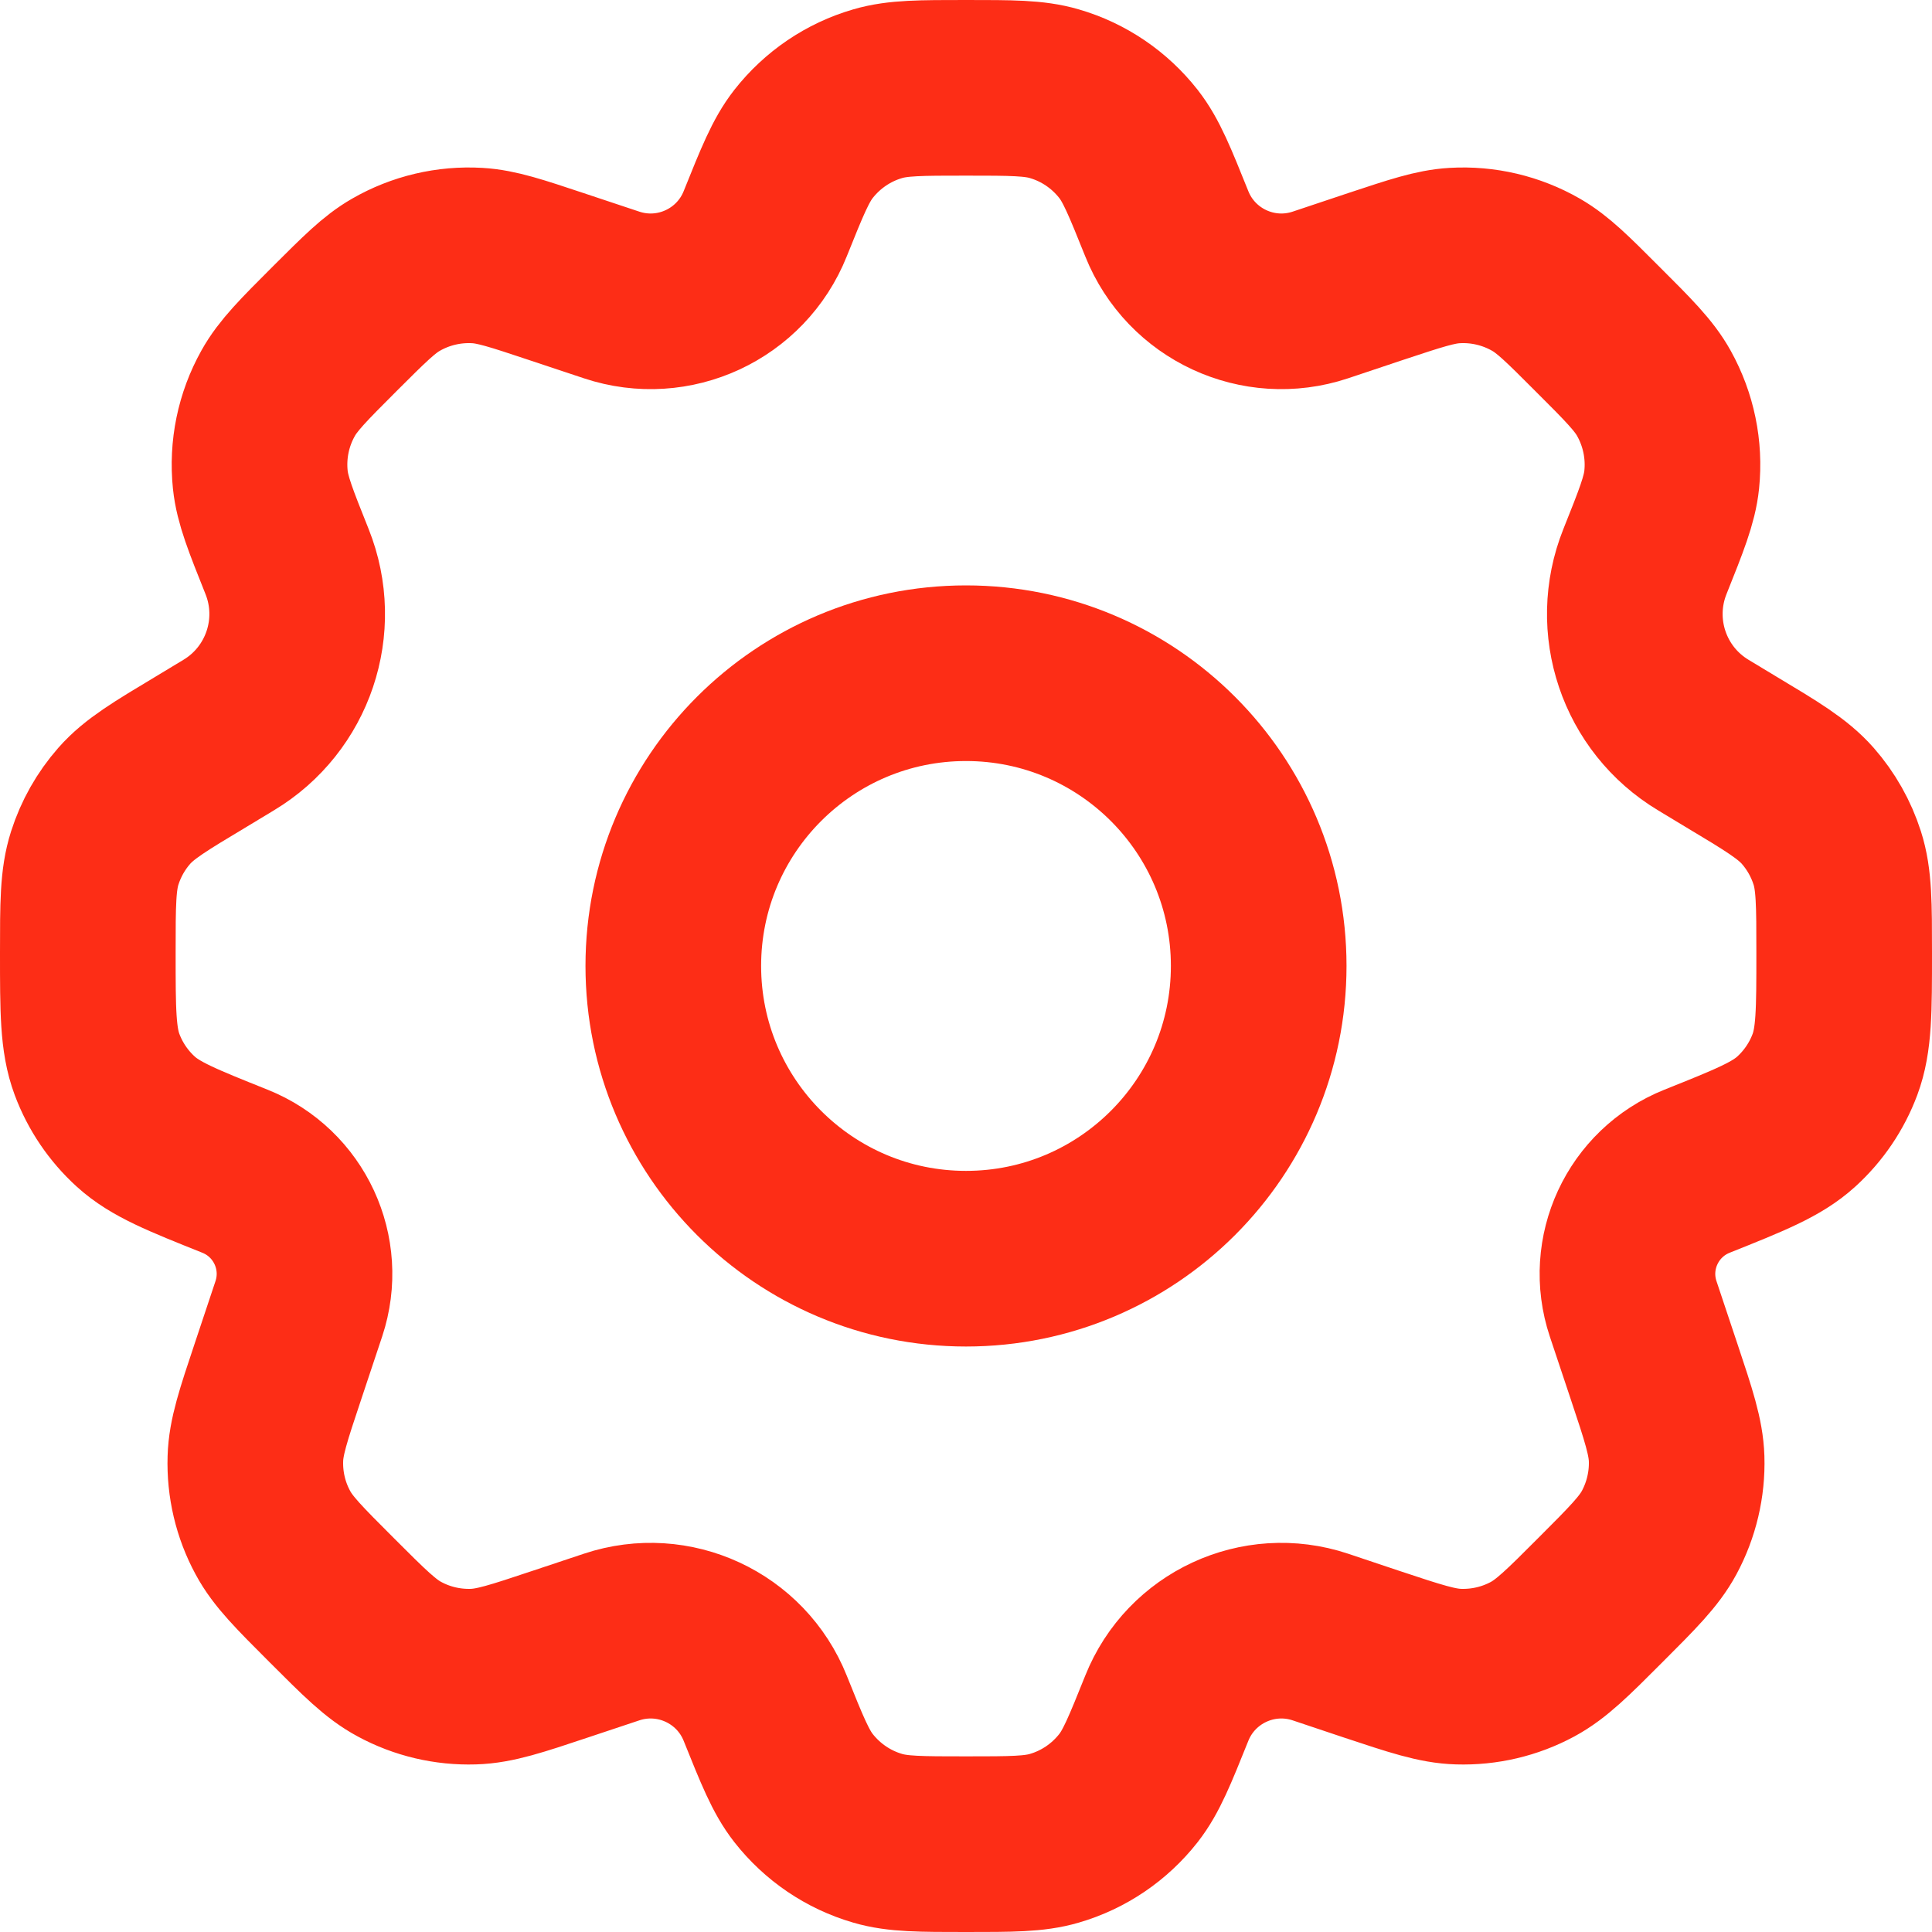
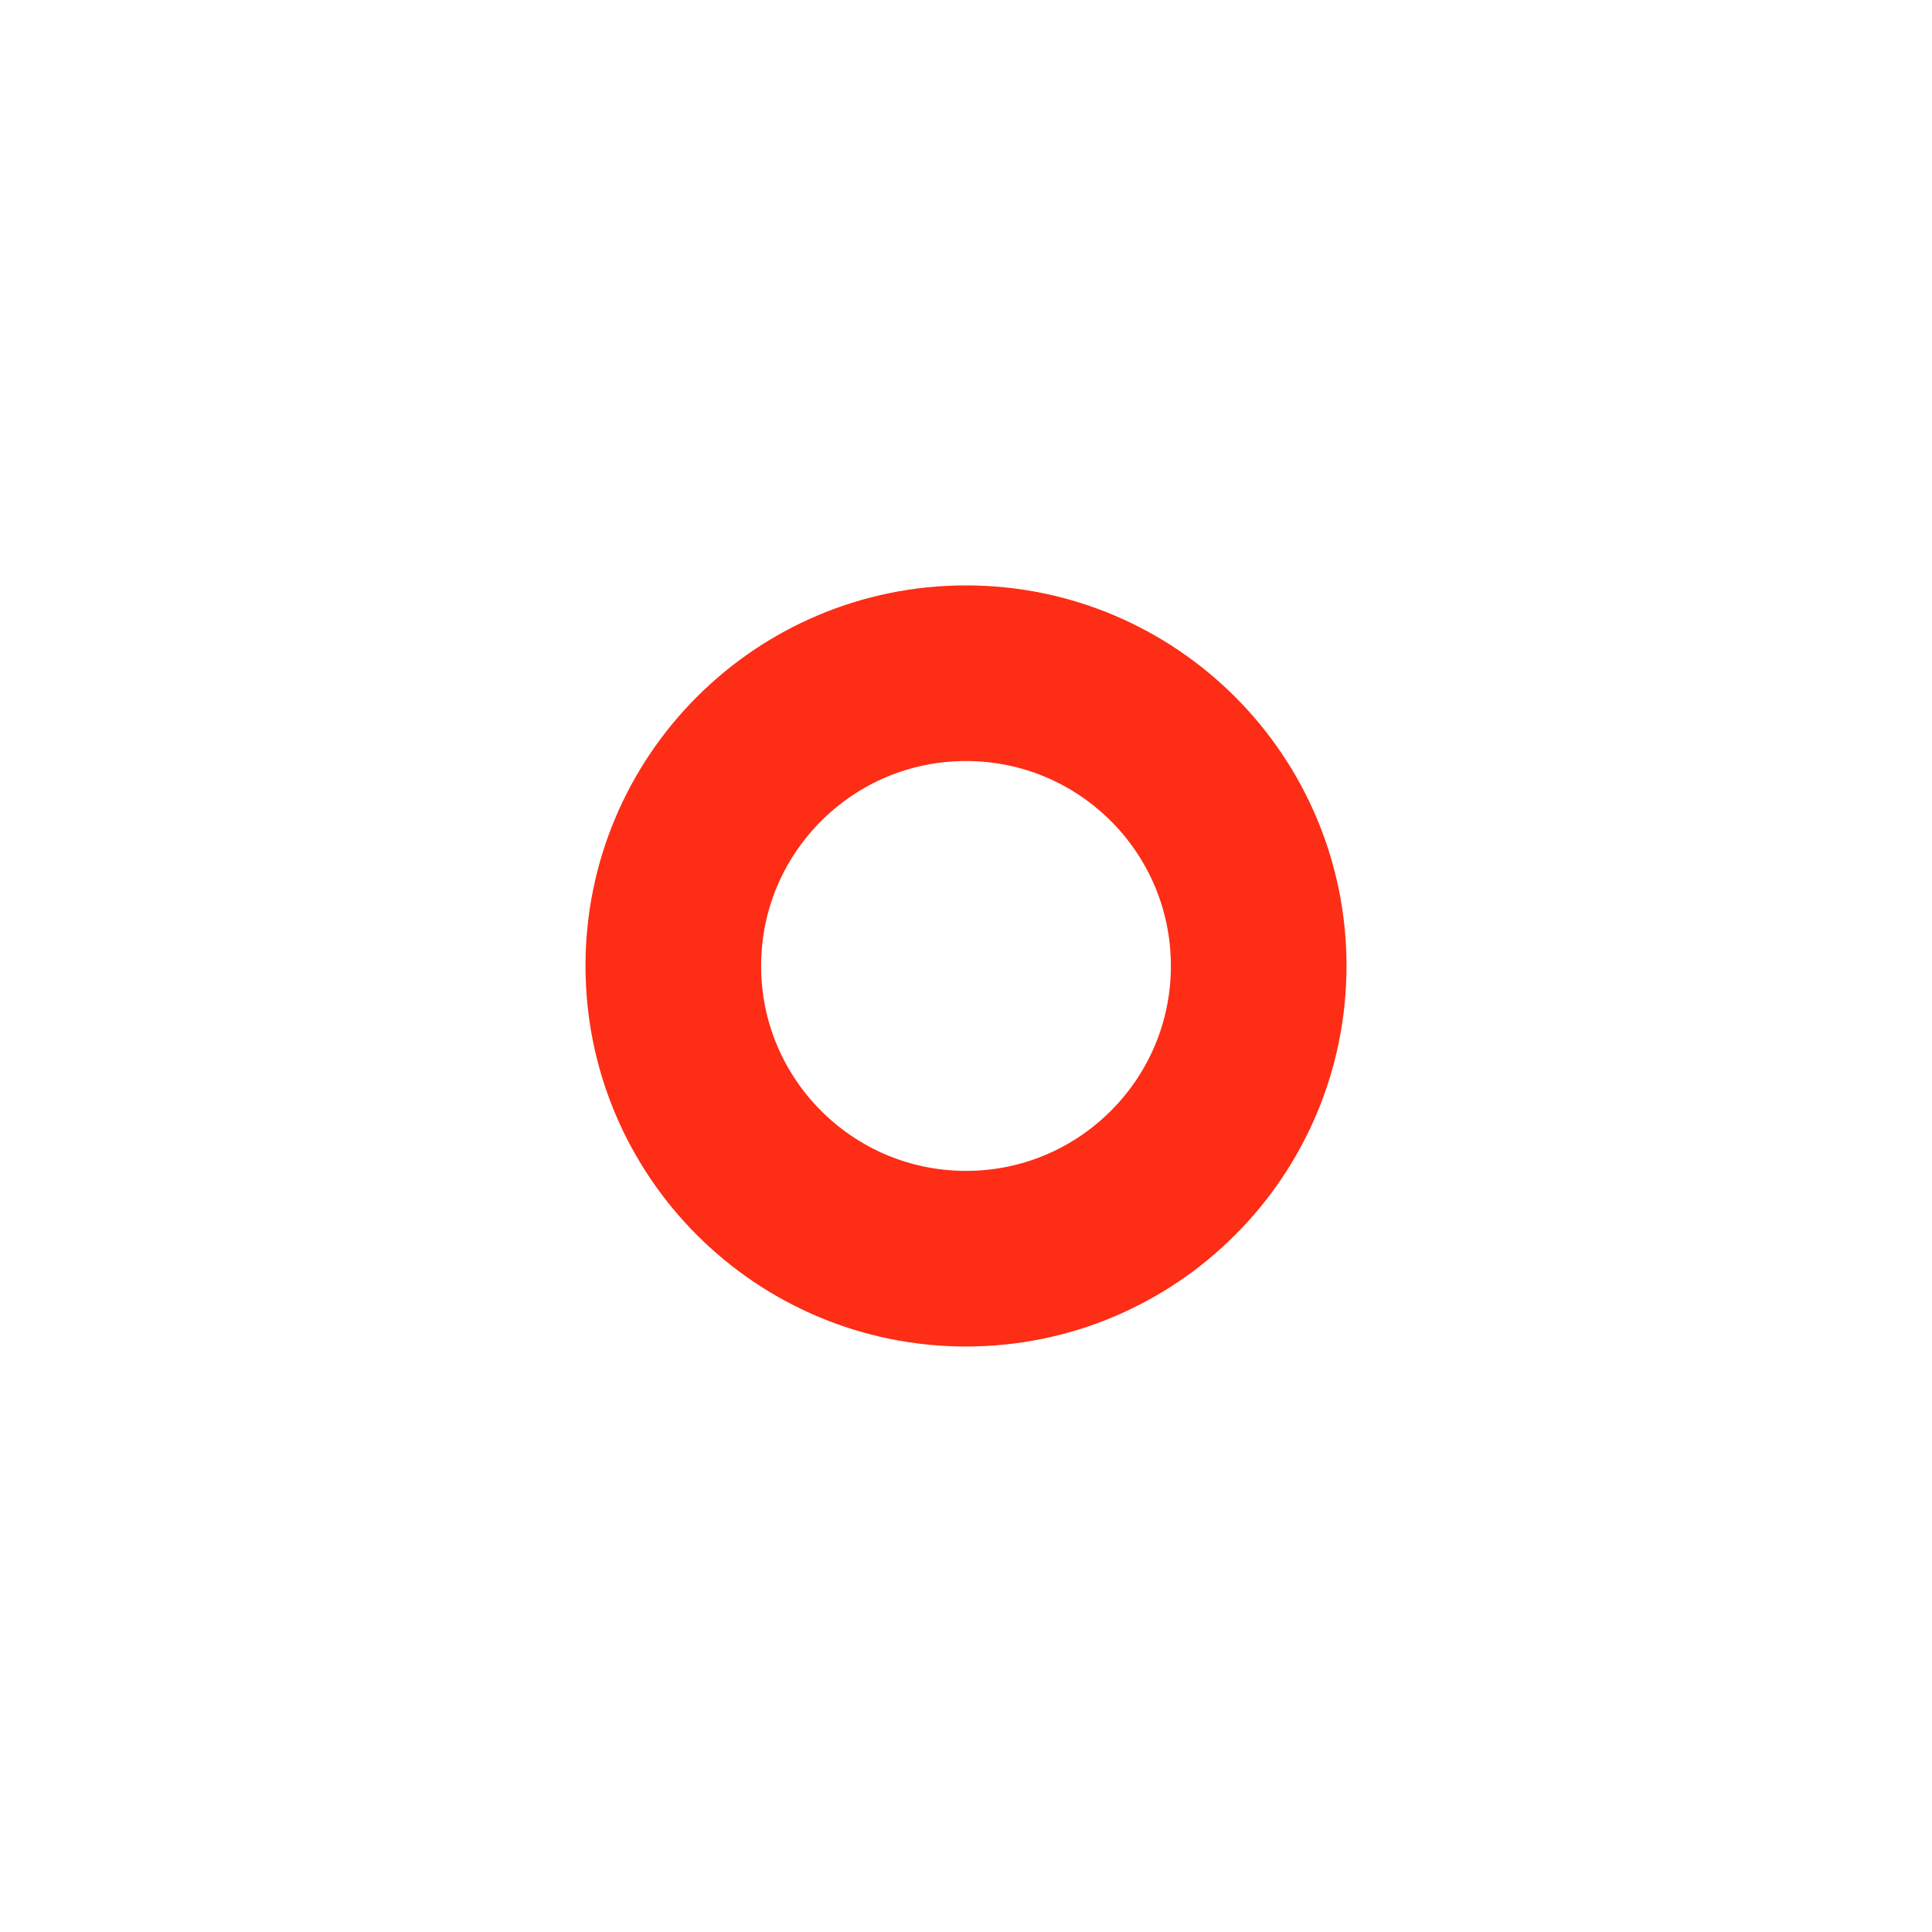
<svg xmlns="http://www.w3.org/2000/svg" width="22" height="22" viewBox="0 0 22 22" fill="none">
-   <path d="M14.333 10.999C14.333 12.84 12.841 14.333 11 14.333C9.159 14.333 7.667 12.84 7.667 10.999C7.667 9.158 9.159 7.666 11 7.666C12.841 7.666 14.333 9.158 14.333 10.999Z" stroke="#FD2D16" stroke-width="2" stroke-linecap="round" stroke-linejoin="round" />
-   <path d="M12.005 1.067C11.776 1 11.518 1 11 1C10.482 1 10.224 1 9.995 1.067C9.66 1.164 9.365 1.365 9.15 1.639C9.003 1.827 8.907 2.067 8.714 2.547C8.438 3.238 7.671 3.594 6.965 3.359L6.331 3.148C5.881 2.998 5.656 2.923 5.436 2.91C5.112 2.891 4.789 2.967 4.508 3.129C4.316 3.239 4.149 3.407 3.813 3.742C3.457 4.098 3.279 4.276 3.166 4.48C2.999 4.779 2.929 5.121 2.964 5.462C2.988 5.693 3.082 5.927 3.269 6.395C3.562 7.128 3.28 7.965 2.603 8.371L2.295 8.557C1.823 8.84 1.587 8.981 1.415 9.176C1.263 9.349 1.149 9.551 1.079 9.77C1 10.017 1 10.295 1 10.851C1 11.51 1 11.839 1.105 12.121C1.198 12.37 1.349 12.593 1.546 12.772C1.768 12.974 2.071 13.095 2.676 13.337C3.295 13.585 3.613 14.271 3.403 14.903L3.164 15.62C2.998 16.117 2.915 16.366 2.908 16.61C2.899 16.903 2.967 17.194 3.107 17.452C3.222 17.667 3.408 17.852 3.778 18.222C4.148 18.592 4.333 18.778 4.548 18.893C4.806 19.033 5.097 19.101 5.39 19.092C5.634 19.085 5.883 19.002 6.38 18.836L6.965 18.641C7.671 18.406 8.438 18.762 8.714 19.453C8.907 19.933 9.003 20.173 9.15 20.361C9.365 20.635 9.66 20.836 9.995 20.933C10.224 21 10.482 21 11 21C11.518 21 11.776 21 12.005 20.933C12.34 20.836 12.635 20.635 12.85 20.361C12.997 20.173 13.093 19.933 13.286 19.453C13.562 18.762 14.329 18.406 15.035 18.641L15.62 18.837C16.117 19.002 16.365 19.085 16.609 19.092C16.903 19.101 17.193 19.033 17.451 18.894C17.666 18.778 17.852 18.593 18.222 18.222C18.592 17.852 18.777 17.667 18.893 17.452C19.032 17.194 19.101 16.903 19.092 16.61C19.084 16.366 19.002 16.117 18.836 15.62L18.597 14.904C18.386 14.272 18.705 13.585 19.324 13.337C19.929 13.095 20.232 12.974 20.454 12.772C20.651 12.593 20.802 12.37 20.895 12.121C21 11.839 21 11.51 21 10.851C21 10.295 21 10.017 20.921 9.77C20.851 9.551 20.737 9.349 20.585 9.176C20.413 8.981 20.177 8.84 19.705 8.557L19.397 8.371C18.72 7.965 18.438 7.128 18.731 6.395C18.918 5.927 19.012 5.693 19.036 5.462C19.071 5.121 19 4.779 18.834 4.48C18.721 4.276 18.543 4.098 18.186 3.742C17.851 3.406 17.683 3.239 17.492 3.129C17.21 2.967 16.888 2.891 16.564 2.91C16.343 2.923 16.119 2.998 15.669 3.147L15.035 3.359C14.329 3.594 13.562 3.238 13.286 2.547C13.093 2.067 12.997 1.827 12.85 1.639C12.635 1.365 12.34 1.164 12.005 1.067Z" stroke="#FD2D16" stroke-width="2" stroke-linecap="round" stroke-linejoin="round" />
+   <path d="M14.333 10.999C14.333 12.84 12.841 14.333 11 14.333C9.159 14.333 7.667 12.84 7.667 10.999C7.667 9.158 9.159 7.666 11 7.666C12.841 7.666 14.333 9.158 14.333 10.999" stroke="#FD2D16" stroke-width="2" stroke-linecap="round" stroke-linejoin="round" />
</svg>